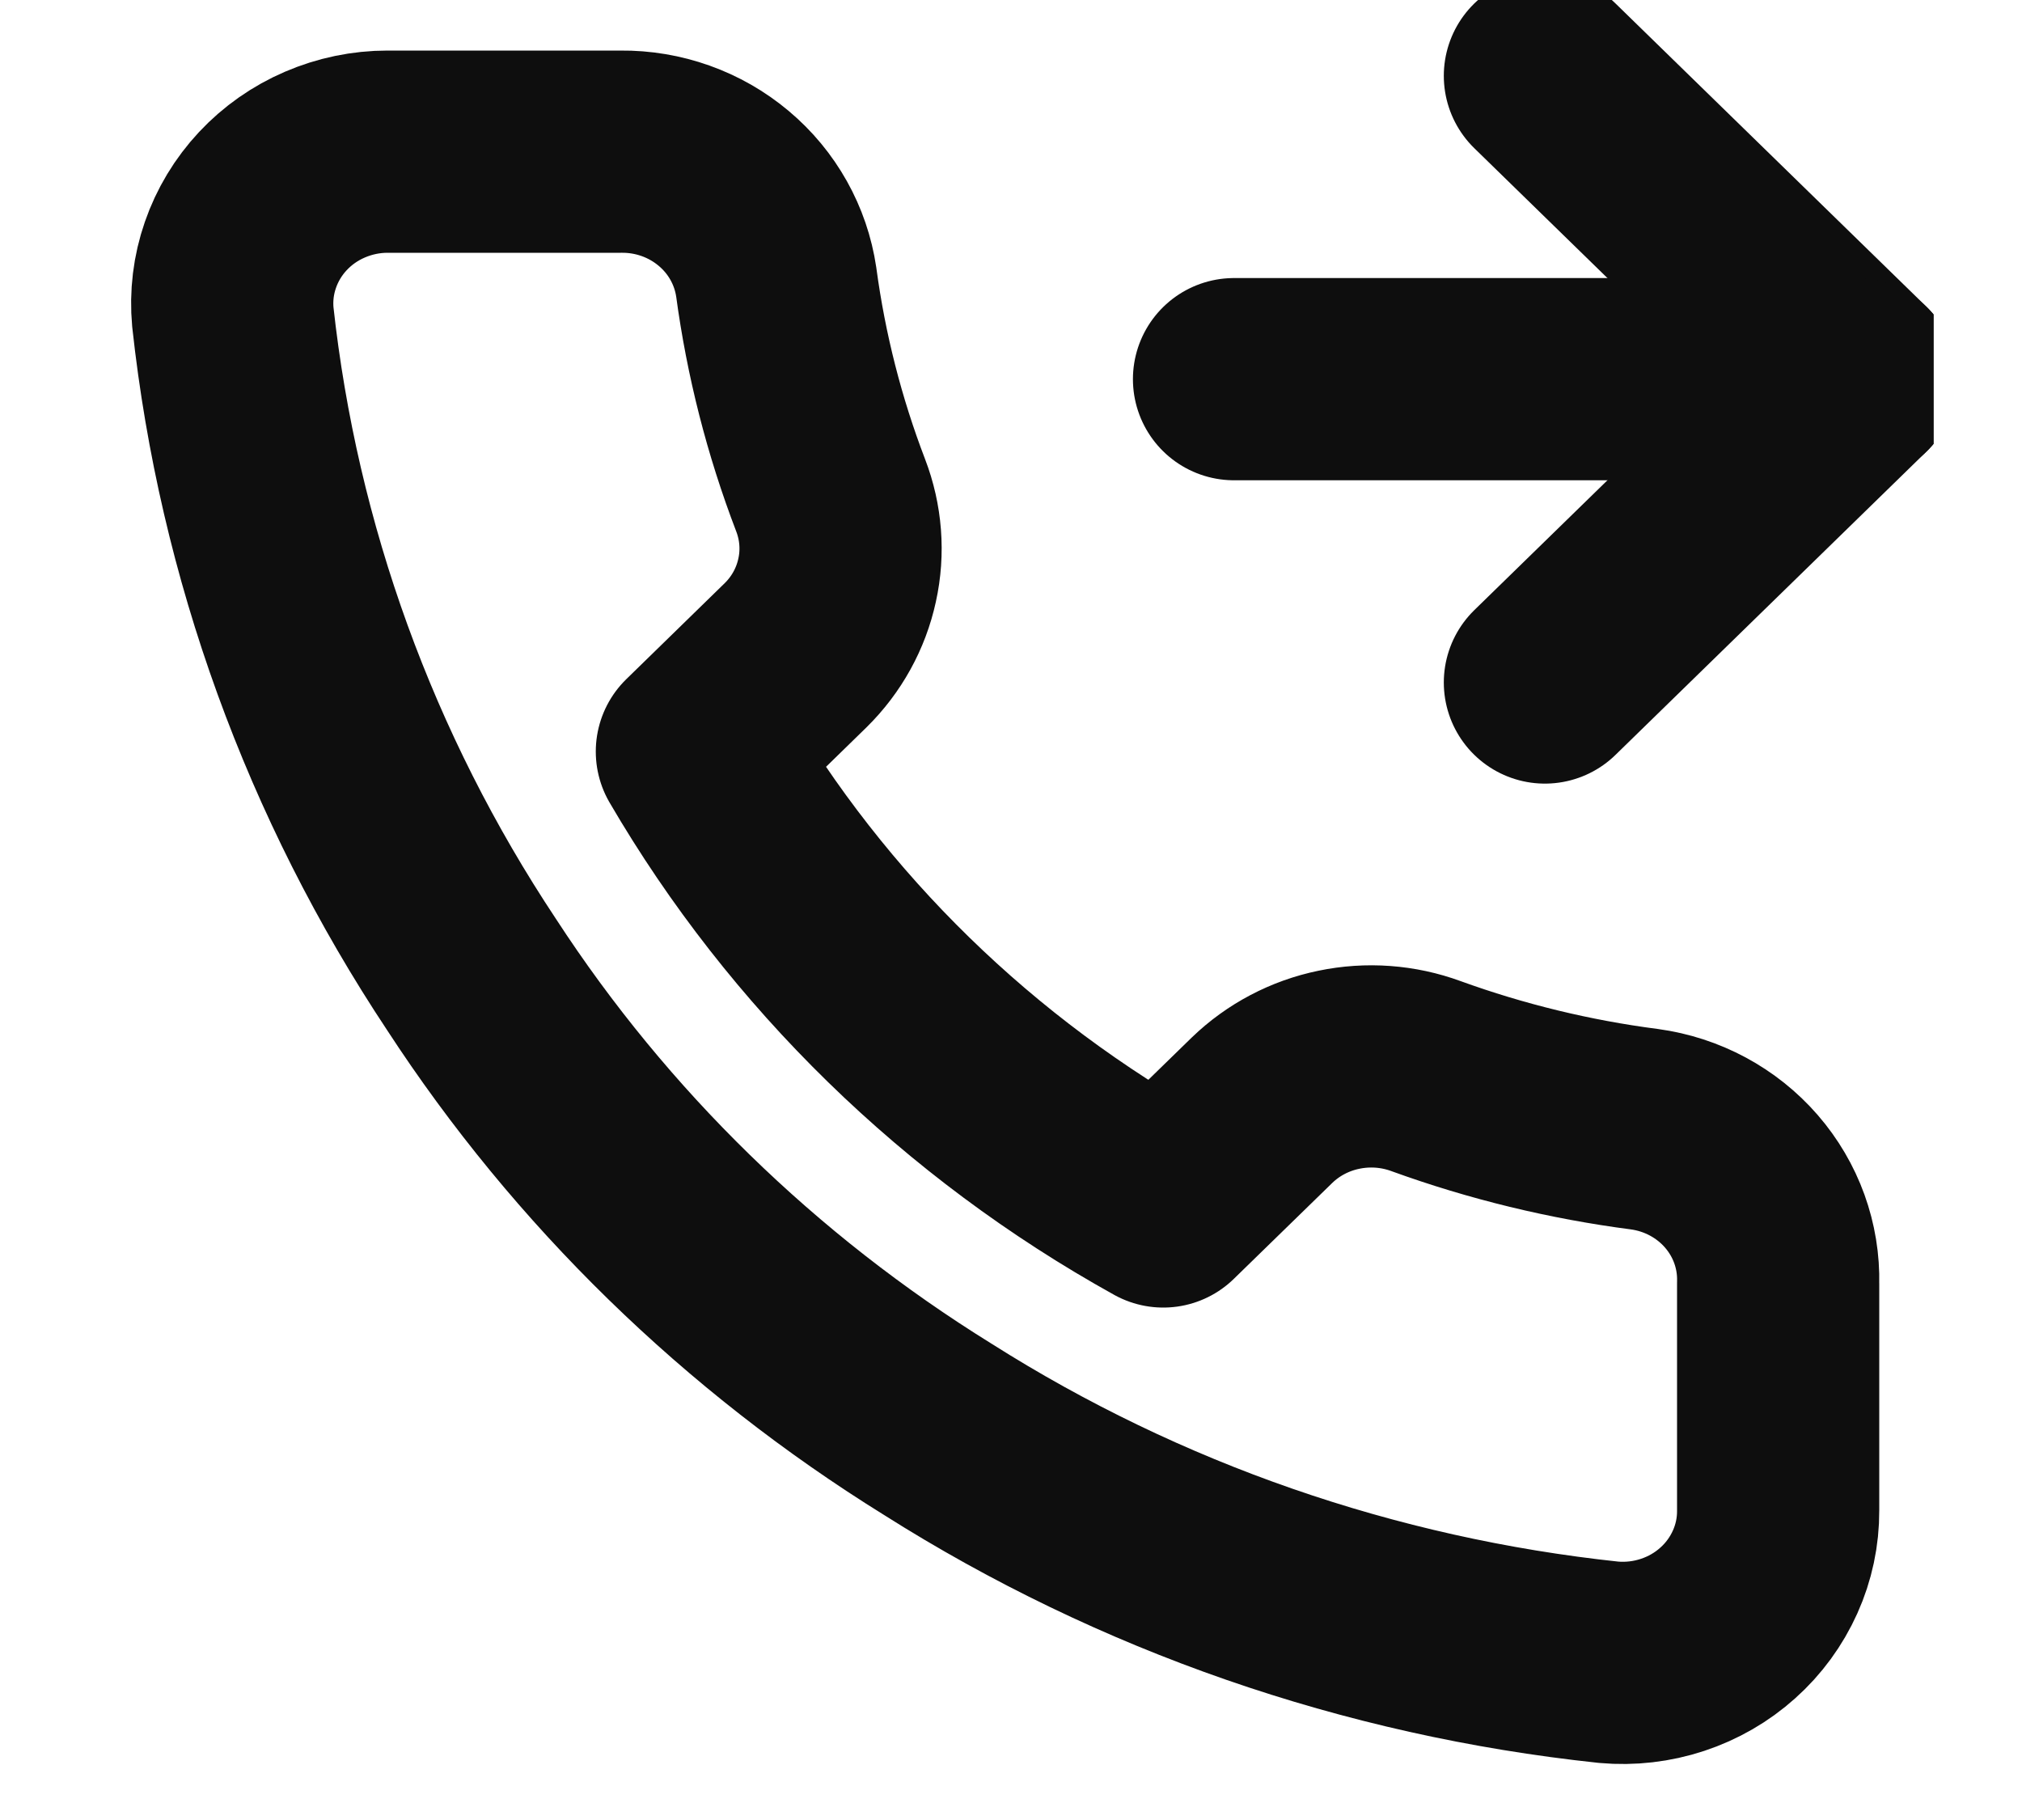
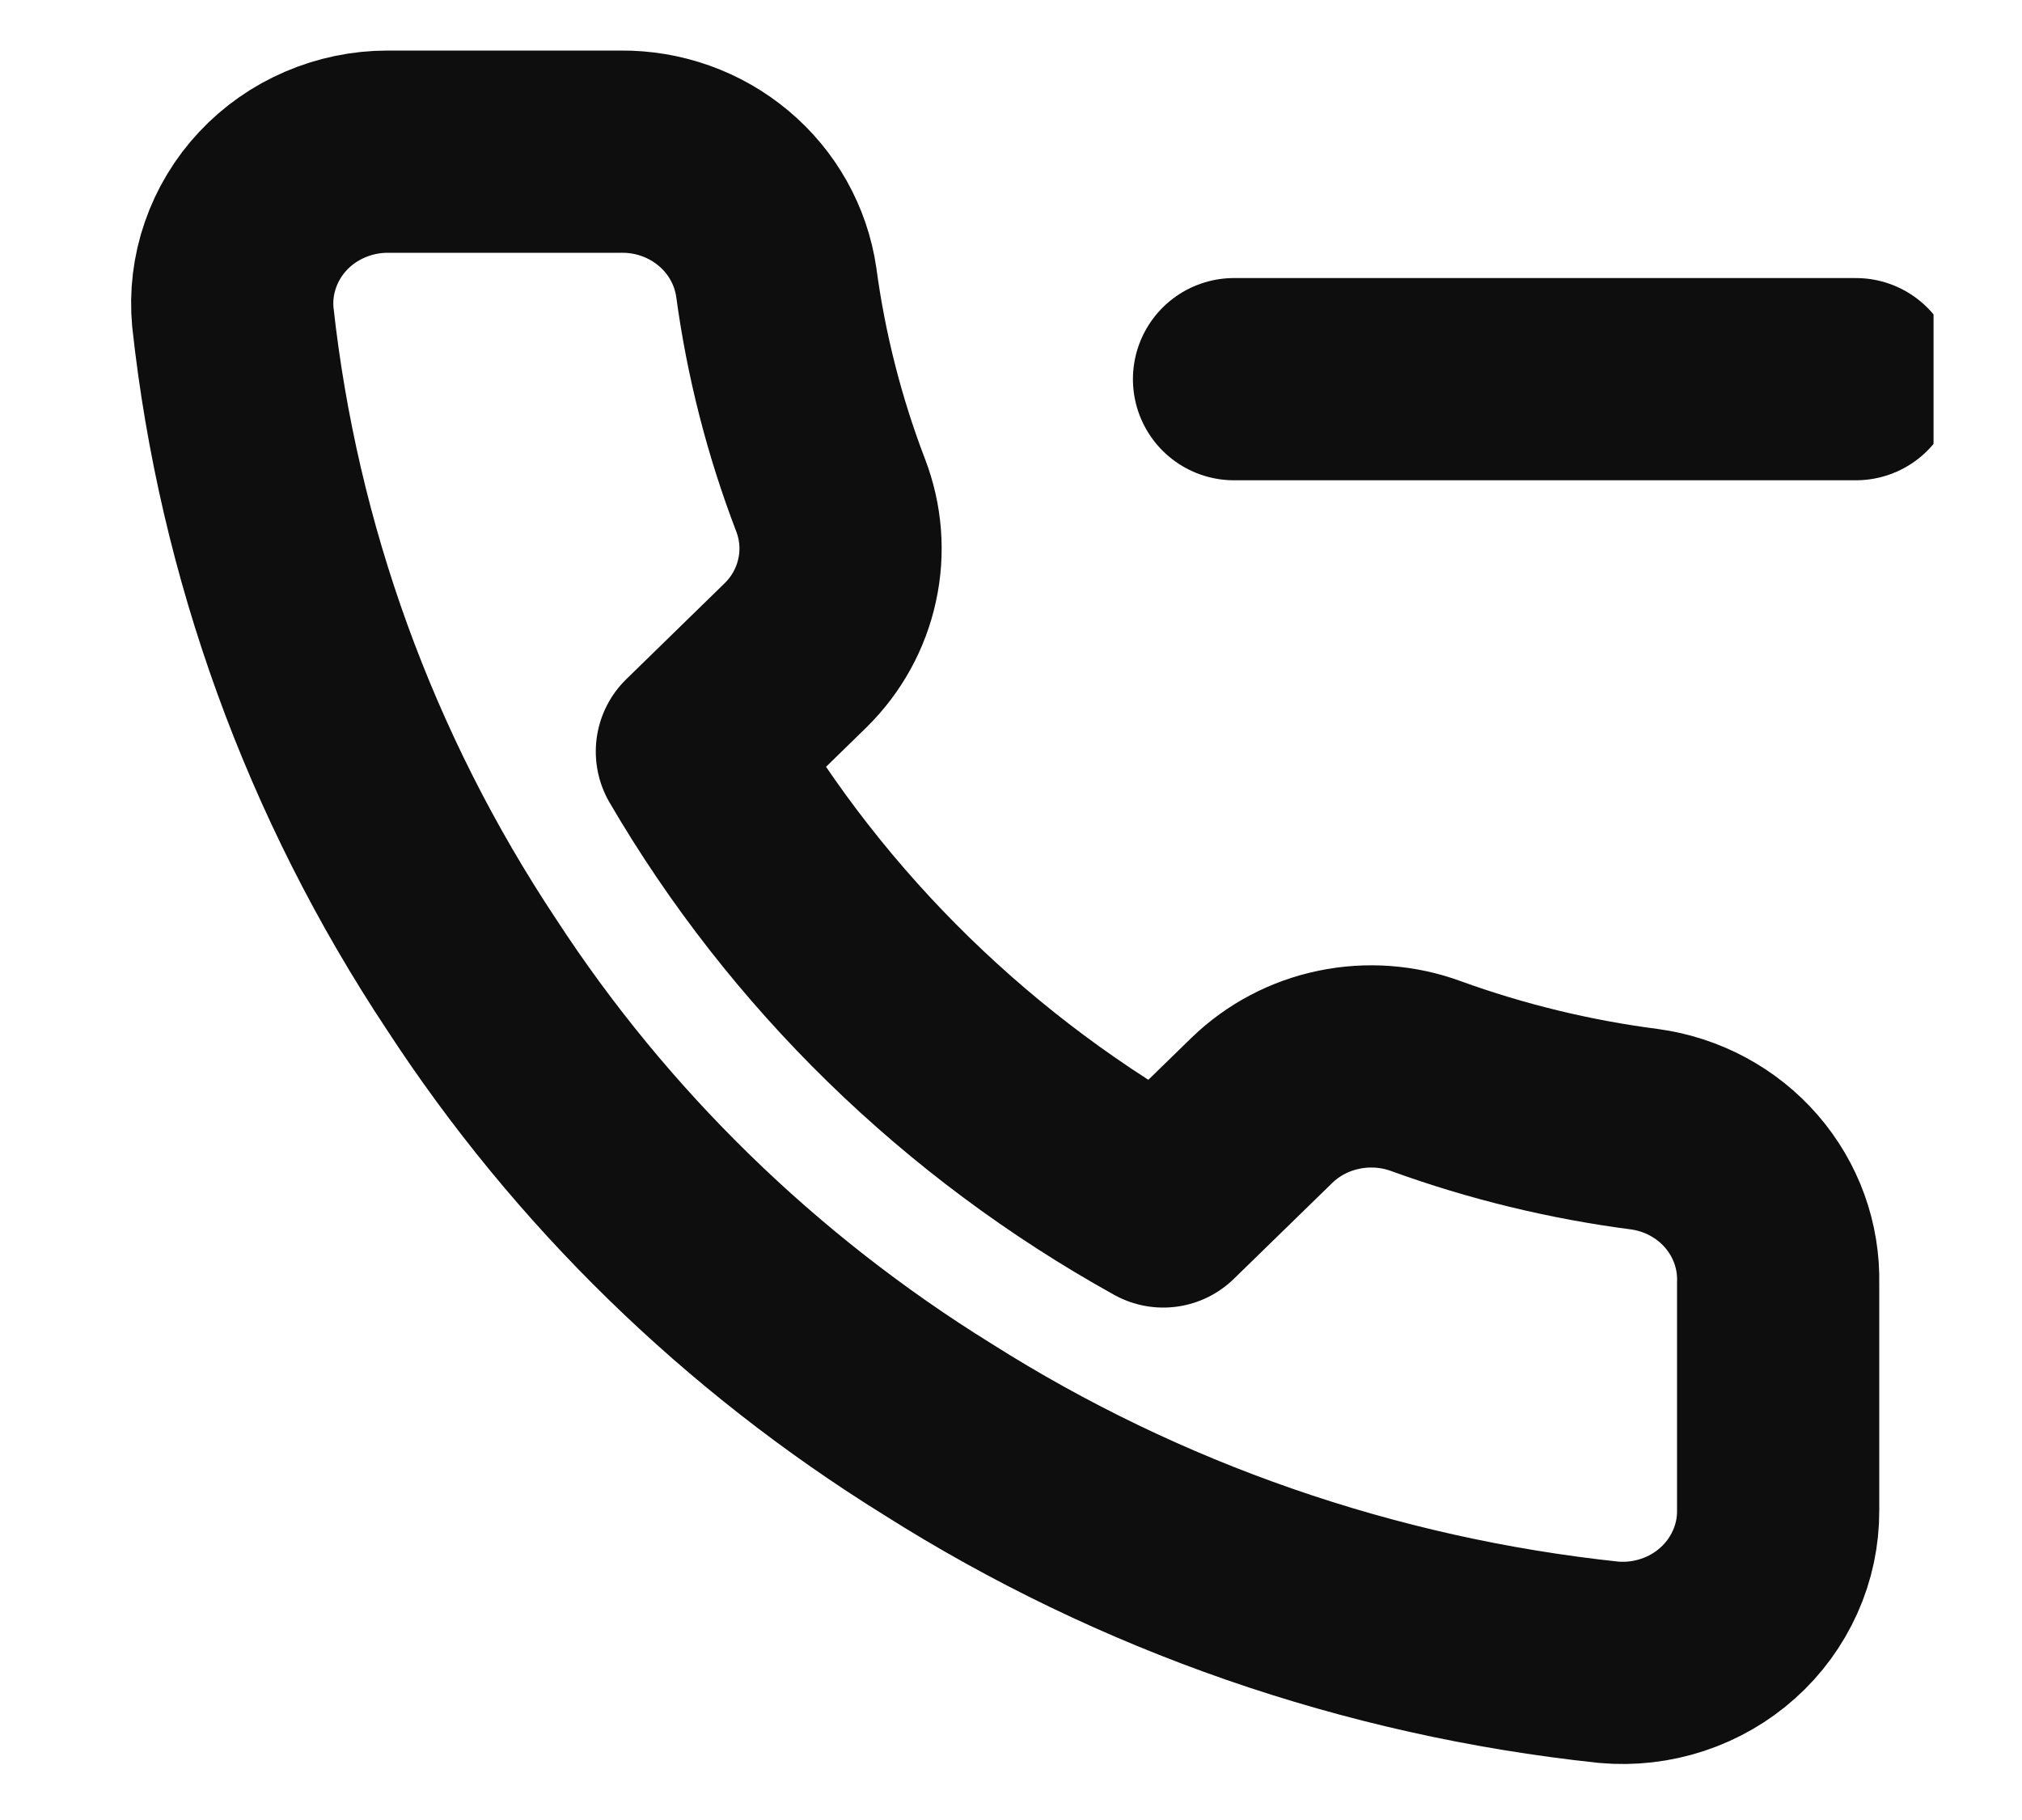
<svg xmlns="http://www.w3.org/2000/svg" width="20" height="18" viewBox="0 0 20 18" fill="none">
  <g clip-path="url(#clip0_667_304)">
-     <path d="M15.281 0.75L18.357 3.75L15.281 6.75" stroke="#0E0E0E" stroke-width="2" stroke-linecap="round" stroke-linejoin="round" />
    <path d="M12.206 3.75H18.357" stroke="#0E0E0E" stroke-width="2" stroke-linecap="round" stroke-linejoin="round" />
    <path d="M17.588 12.69V14.94C17.589 15.149 17.545 15.356 17.459 15.547C17.373 15.738 17.248 15.91 17.09 16.051C16.932 16.193 16.746 16.3 16.543 16.367C16.34 16.434 16.125 16.459 15.912 16.44C13.546 16.189 11.274 15.401 9.277 14.137C7.419 12.986 5.844 11.45 4.664 9.638C3.364 7.681 2.556 5.453 2.303 3.135C2.284 2.928 2.309 2.719 2.378 2.521C2.446 2.324 2.555 2.143 2.699 1.989C2.843 1.835 3.018 1.712 3.214 1.628C3.409 1.544 3.62 1.5 3.833 1.5H6.14C6.513 1.496 6.875 1.625 7.158 1.863C7.441 2.1 7.625 2.43 7.678 2.79C7.775 3.51 7.955 4.217 8.216 4.898C8.319 5.166 8.342 5.458 8.28 5.738C8.219 6.019 8.077 6.276 7.87 6.48L6.893 7.433C7.988 9.31 9.582 10.865 11.506 11.932L12.483 10.98C12.692 10.778 12.956 10.639 13.243 10.58C13.531 10.52 13.83 10.542 14.105 10.643C14.803 10.896 15.527 11.072 16.266 11.168C16.639 11.219 16.98 11.402 17.224 11.683C17.468 11.964 17.597 12.322 17.588 12.69Z" stroke="#0E0E0E" stroke-width="2" stroke-linecap="round" stroke-linejoin="round" />
  </g>
  <defs>
    <clipPath id="clip0_667_304">
      <rect width="18.452" height="18" fill="white" transform="translate(0.673)" />
    </clipPath>
  </defs>
</svg>